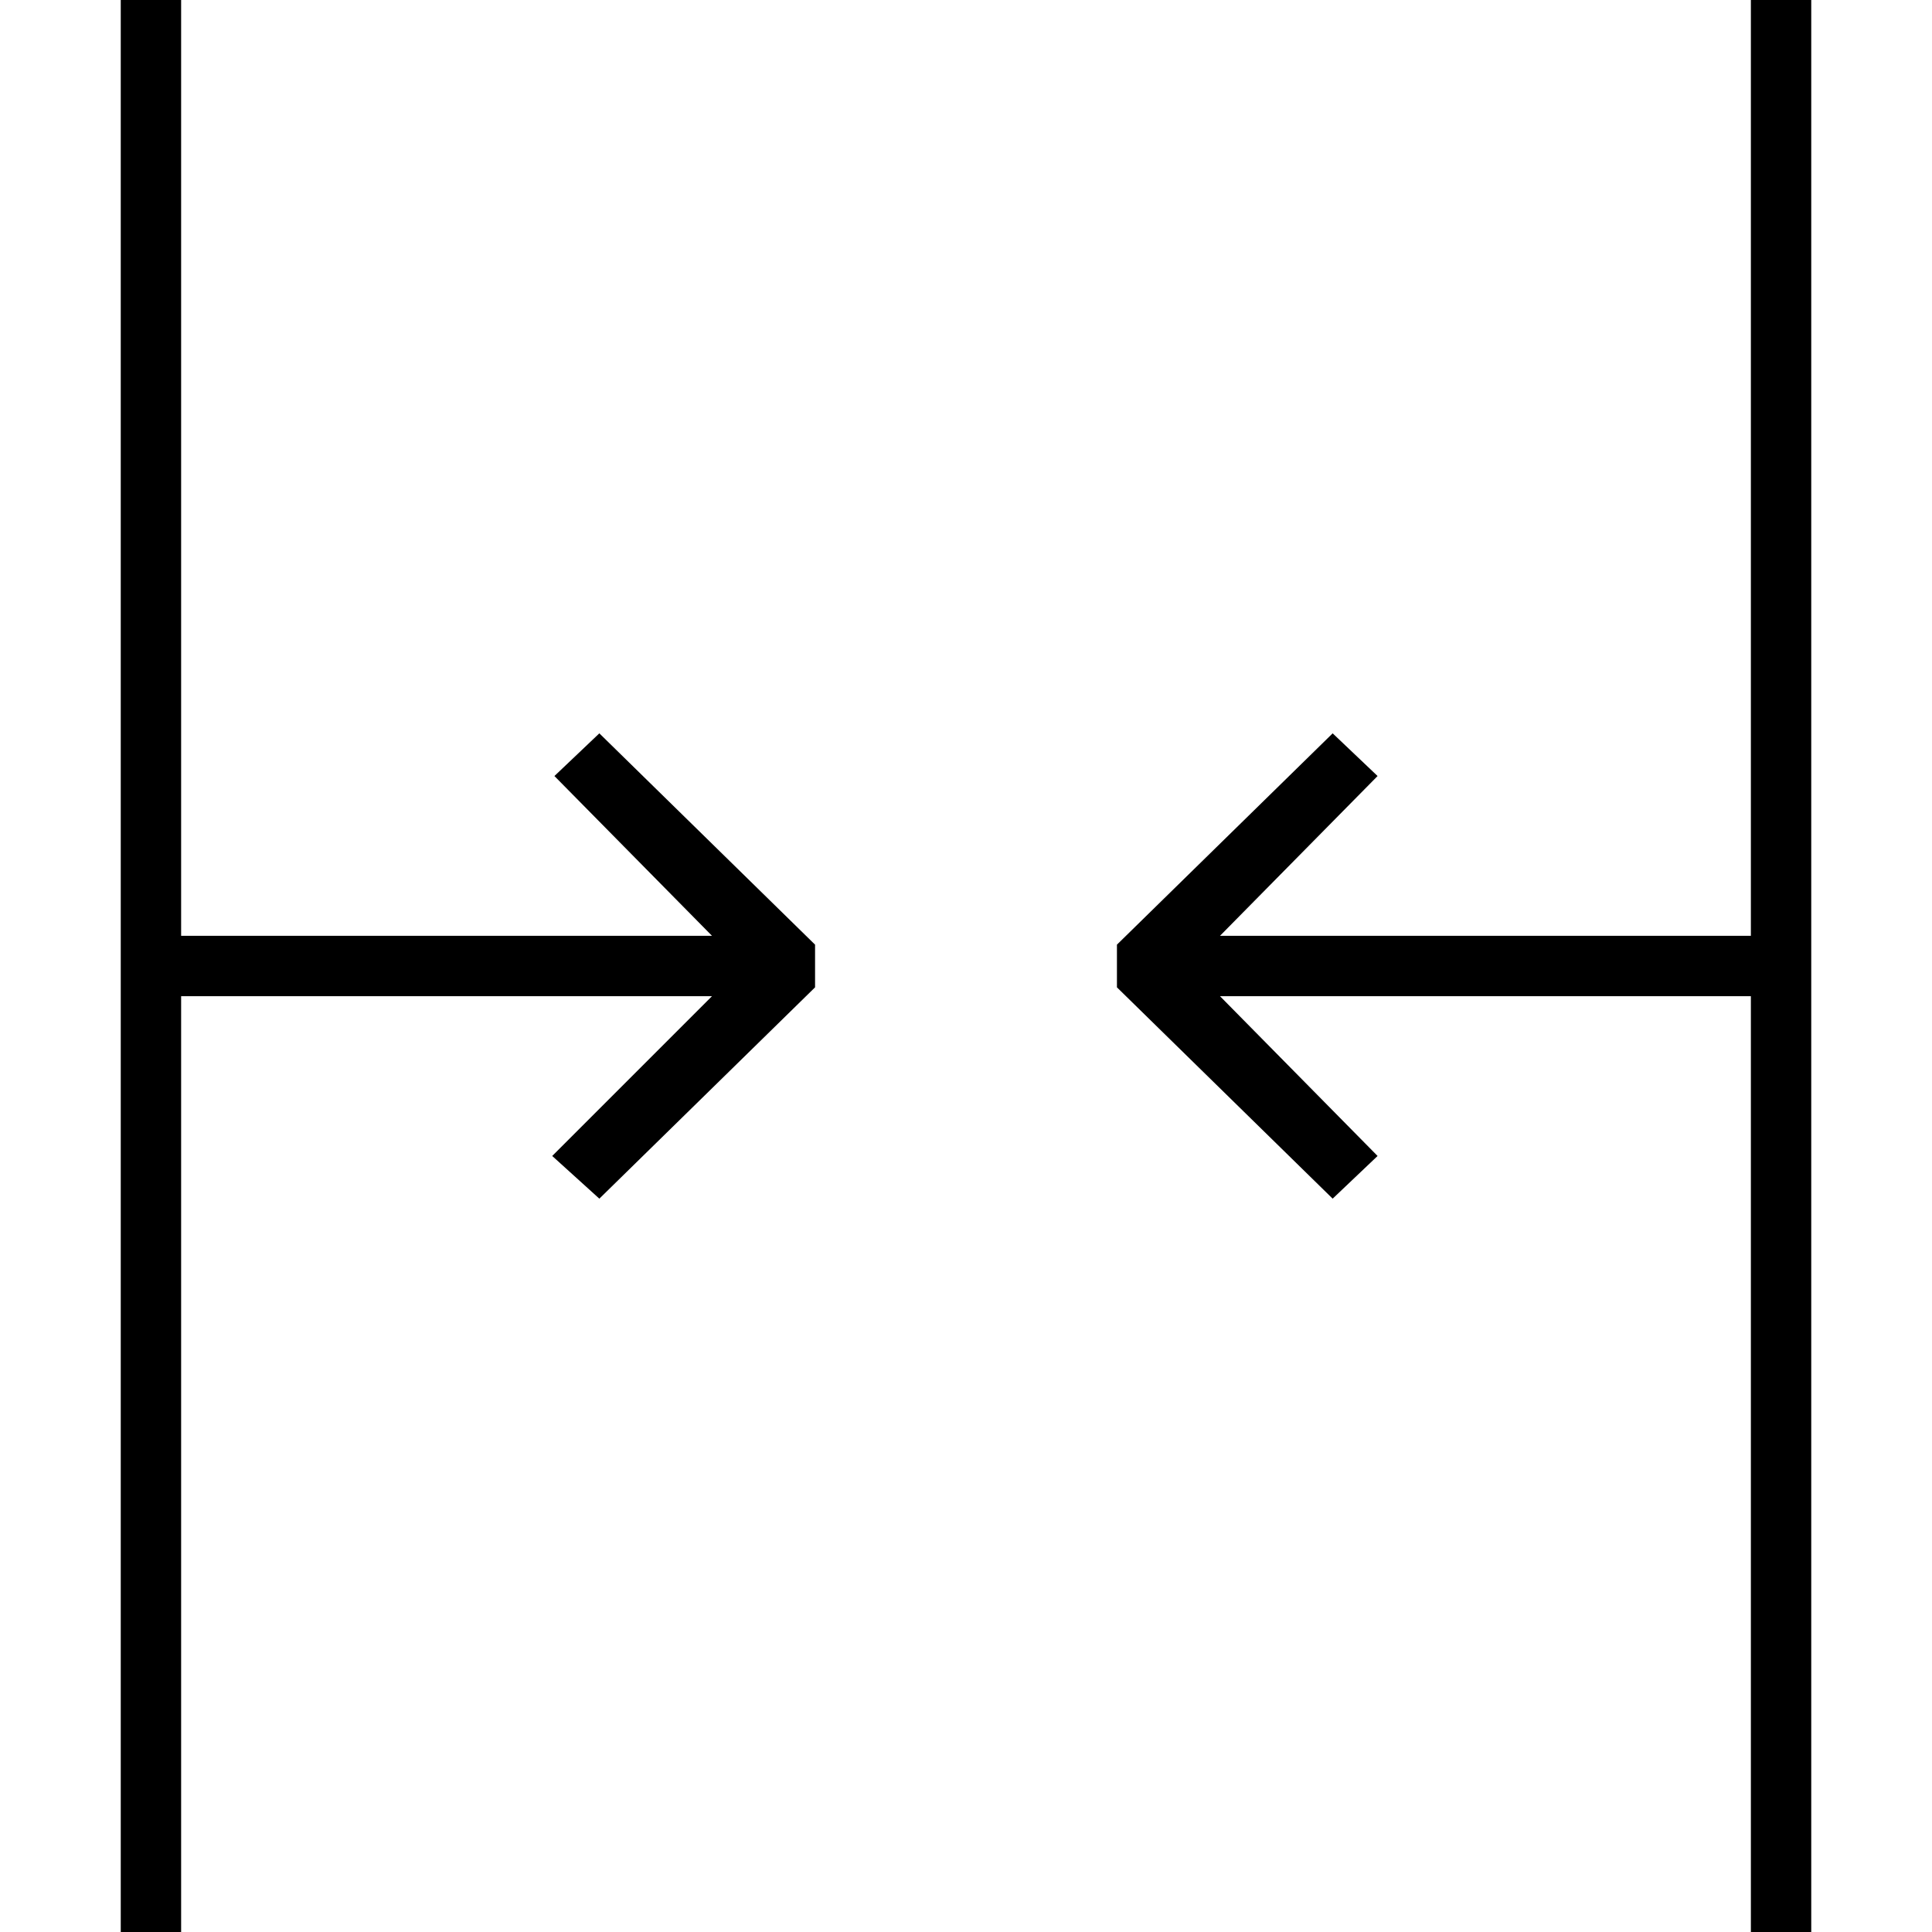
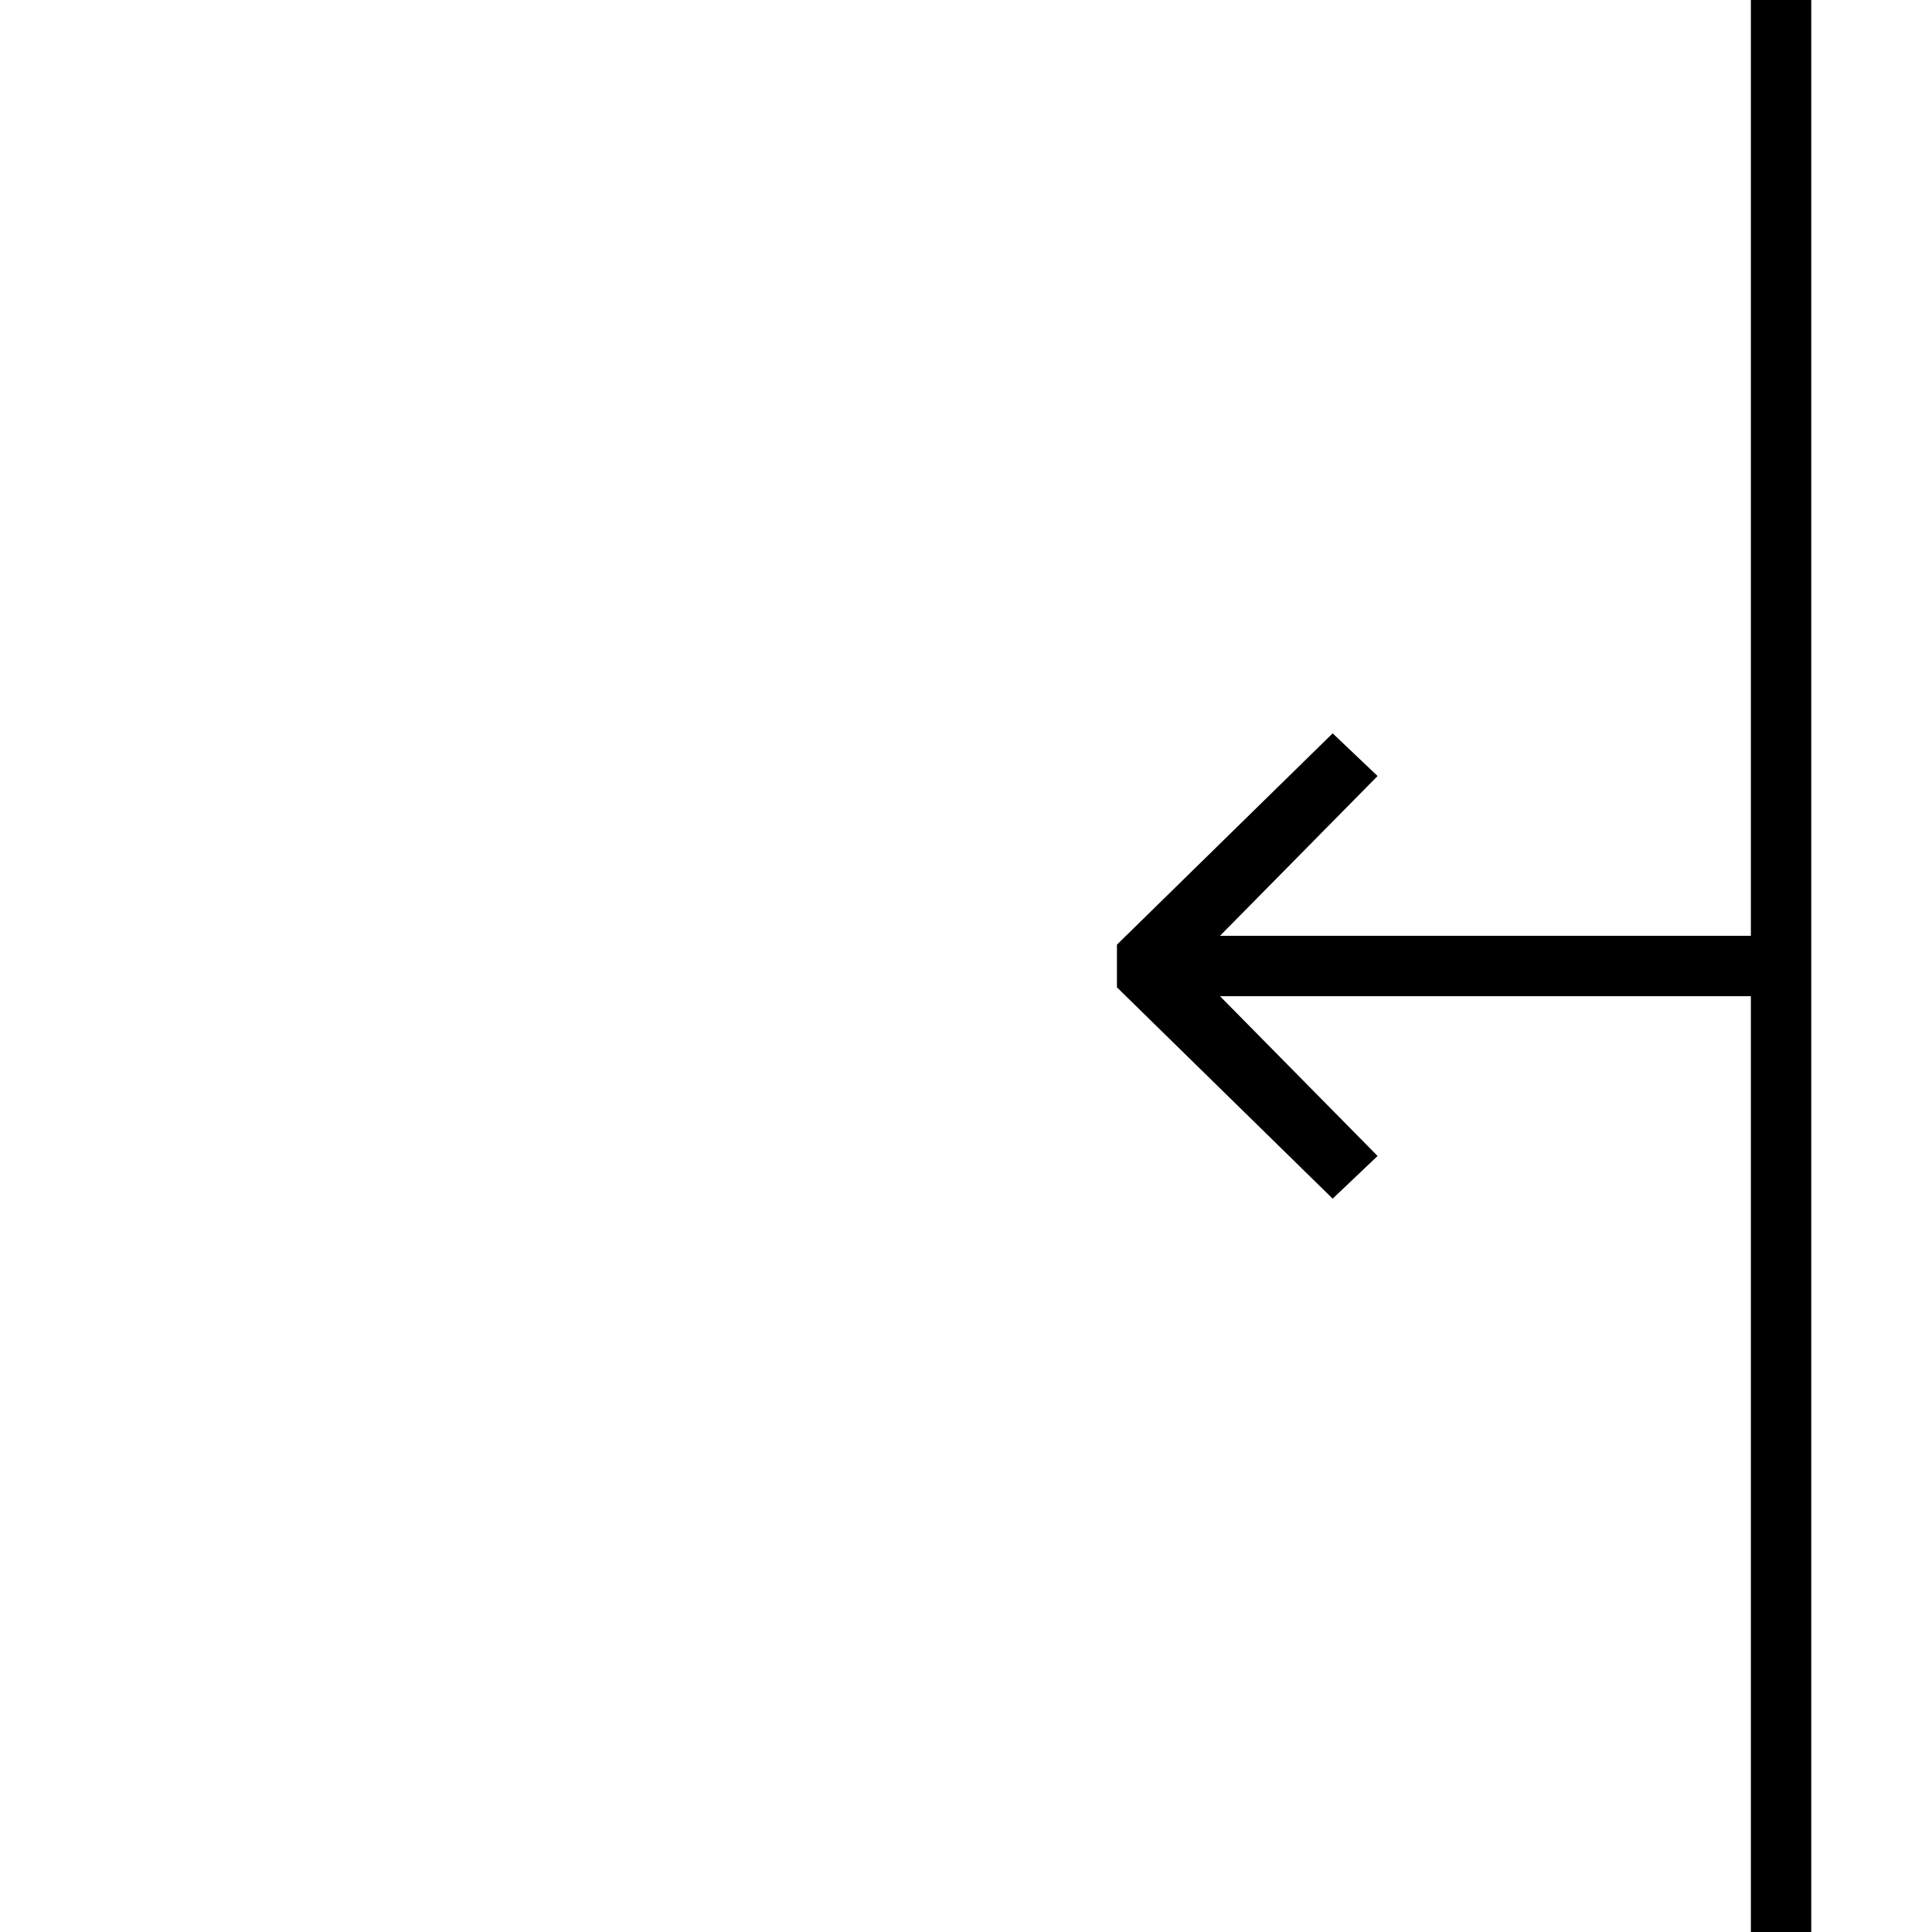
<svg xmlns="http://www.w3.org/2000/svg" version="1.1" id="Layer_1" x="0px" y="0px" width="64px" height="64px" viewBox="0 0 64 64" enable-background="new 0 0 64 64" xml:space="preserve">
  <g>
-     <polygon points="4,0 4,64 6,64 6,33 23.586,33 18.293,38.293 19.854,39.707 27,32.707 27,31.293 19.854,24.293 18.366,25.707    23.586,31 6,31 6,0  " />
    <polygon points="44.146,24.293 37,31.293 37,32.707 44.146,39.707 45.634,38.293 40.414,33 58,33 58,64 60,64 60,0 58,0 58,31    40.414,31 45.634,25.707  " />
  </g>
</svg>